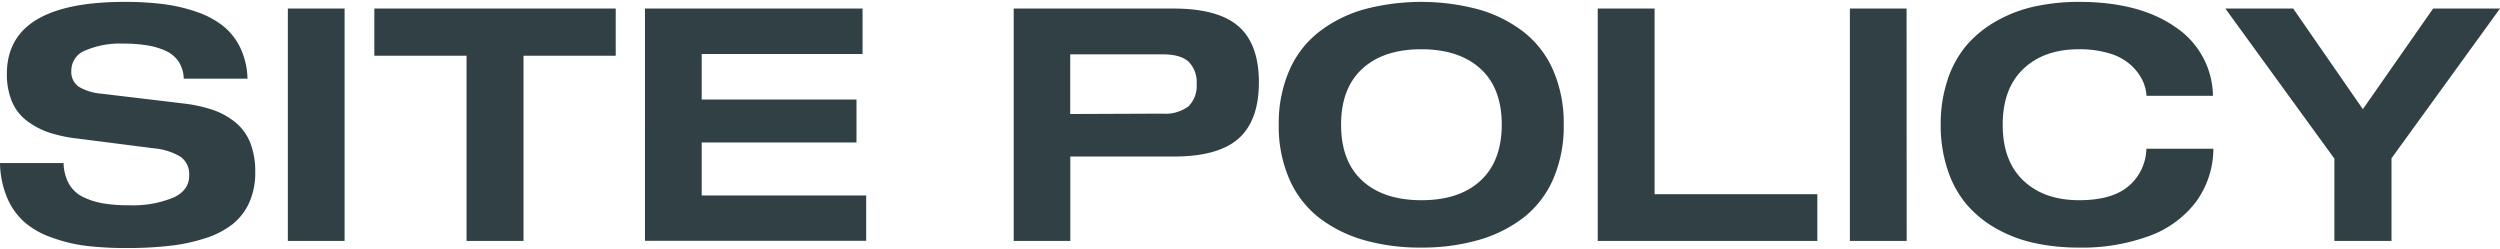
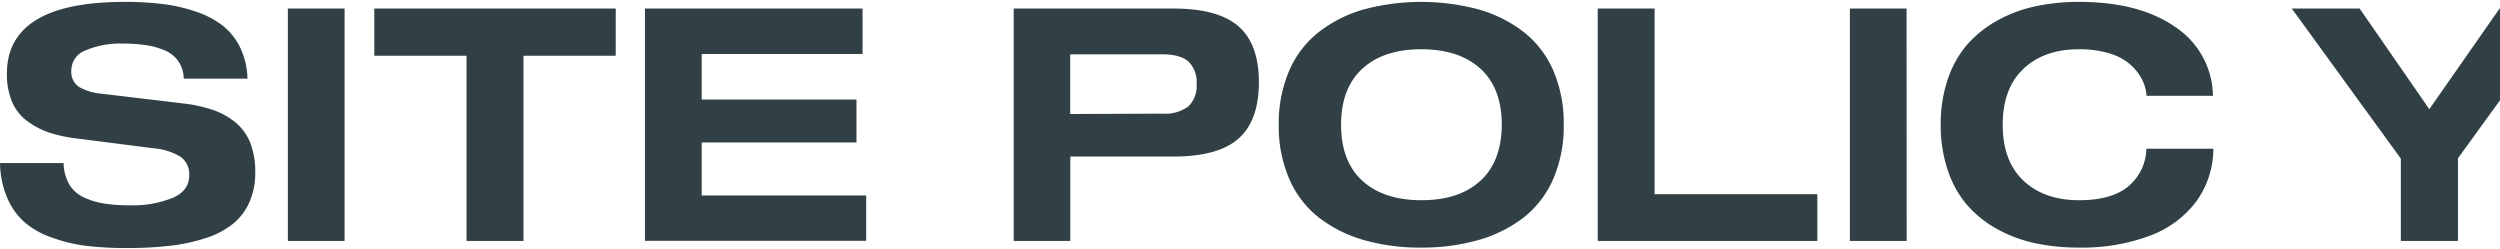
<svg xmlns="http://www.w3.org/2000/svg" viewBox="0 0 460.84 45.29" width="461" height="46">
-   <path d="M33.87 14.15a6 6 0 00-.95-3.15 5.73 5.73 0 00-2.42-2 13.8 13.8 0 00-3.44-1 27.74 27.74 0 00-4.33-.31A16.33 16.33 0 0015.62 9a3.94 3.94 0 00-2.47 3.67 3.31 3.31 0 001.41 3 9.86 9.86 0 004.22 1.26l15.15 1.81a26.59 26.59 0 015.39 1.2 13.56 13.56 0 014.1 2.29 9.31 9.31 0 012.71 3.75 14.44 14.44 0 01.92 5.39 13.39 13.39 0 01-1.11 5.64 10.8 10.8 0 01-3.11 4 15.93 15.93 0 01-5 2.56 33 33 0 01-6.52 1.39 67.4 67.4 0 01-7.95.41 61.59 61.59 0 01-7.59-.41 28.49 28.49 0 01-6.32-1.56 15.16 15.16 0 01-4.95-2.81 12.53 12.53 0 01-3.18-4.48A17.29 17.29 0 010 29.71h11.72a8.29 8.29 0 001 3.85A6.07 6.07 0 0015.38 36a13.75 13.75 0 003.68 1.15 27.56 27.56 0 004.67.34A19.74 19.74 0 0032 36.06c1.94-.91 2.89-2.27 2.87-4.07a3.89 3.89 0 00-1.65-3.48 11.58 11.58 0 00-4.8-1.51l-14-1.79A26.67 26.67 0 019 24.07a14.49 14.49 0 01-4.1-2.19 8.63 8.63 0 01-2.71-3.54 13 13 0 01-.92-5.07Q1.26 0 23 0a56.87 56.87 0 017.1.41 30.08 30.08 0 016.11 1.42 16.51 16.51 0 014.89 2.59 11.59 11.59 0 013.2 4.05 14 14 0 011.32 5.68zm29.65 29.91H53.06V1.23h10.46zM113.5 1.23v8.7h-17v34.13H86V9.93H69v-8.7zm15.85 8.38V18h28.53v7.91h-28.53v9.78h30.32v8.35h-40.78V1.23H159v8.38zm86.98-8.38q8.23 0 12 3.3c2.49 2.19 3.73 5.64 3.73 10.32S230.79 23 228.3 25.2s-6.48 3.31-12 3.31h-19v15.55h-10.44V1.23zm-2.05 19.37a7.14 7.14 0 004.79-1.34 5.27 5.27 0 001.51-4.14 5.28 5.28 0 00-1.51-4.12q-1.51-1.34-4.79-1.33h-17v11zM251.4 1.39a41 41 0 0121.16 0 24.52 24.52 0 018.3 4.15 18.19 18.19 0 015.46 7.1 24.42 24.42 0 011.93 10 24.37 24.37 0 01-1.93 10 18.3 18.3 0 01-5.46 7.11 24.68 24.68 0 01-8.3 4.14 37.56 37.56 0 01-10.56 1.4 37.42 37.42 0 01-10.6-1.39 24.58 24.58 0 01-8.28-4.14 18.3 18.3 0 01-5.46-7.11 24.37 24.37 0 01-1.94-10 24.42 24.42 0 011.94-10 18.19 18.19 0 015.46-7.1 24.42 24.42 0 018.28-4.16zM262 36.56q7 0 10.9-3.59t3.93-10.32q0-6.75-3.93-10.33T262 8.73q-6.95 0-10.87 3.59t-3.92 10.33q0 6.74 3.92 10.32T262 36.56zm73 7.5h-40.48V1.23H305v34.22h30zm16.47 0H341V1.23h10.45zm44.21-26.75a7.62 7.62 0 00-.89-3.13 9.46 9.46 0 00-2.21-2.72 10.37 10.37 0 00-3.84-2 19.2 19.2 0 00-5.51-.73q-6.44 0-10.25 3.62t-3.81 10.3q0 6.68 3.81 10.29t10.25 3.62q6.12 0 9.17-2.62a9.24 9.24 0 003.25-6.87H408a16.65 16.65 0 01-3.23 9.83 18.92 18.92 0 01-8.59 6.25 35.75 35.75 0 01-13 2.14 37.93 37.93 0 01-8.26-.86 25.19 25.19 0 01-7-2.68 20.2 20.2 0 01-5.45-4.47 19 19 0 01-3.47-6.39 25.67 25.67 0 01-1.26-8.24A25.68 25.68 0 01359 14.4a19 19 0 013.51-6.4A20.58 20.58 0 01368 3.54a25.19 25.19 0 017-2.68 37.93 37.93 0 018.23-.86Q394.36 0 401 4.64a15.48 15.48 0 016.93 12.67zm65.16-16.08l-20 27.6v15.23h-10.53V28.89l-20.1-27.66h12.51l12.84 18.55 12.95-18.55z" fill="#304044" />
+   <path d="M33.87 14.15a6 6 0 00-.95-3.15 5.73 5.73 0 00-2.42-2 13.8 13.8 0 00-3.44-1 27.74 27.74 0 00-4.33-.31A16.33 16.33 0 0015.62 9a3.94 3.94 0 00-2.47 3.67 3.31 3.31 0 001.41 3 9.86 9.86 0 004.22 1.26l15.15 1.81a26.59 26.59 0 015.39 1.2 13.56 13.56 0 014.1 2.29 9.31 9.31 0 012.71 3.75 14.44 14.44 0 01.92 5.39 13.39 13.39 0 01-1.11 5.64 10.8 10.8 0 01-3.11 4 15.93 15.93 0 01-5 2.56 33 33 0 01-6.52 1.39 67.4 67.4 0 01-7.95.41 61.59 61.59 0 01-7.59-.41 28.49 28.49 0 01-6.32-1.56 15.16 15.16 0 01-4.95-2.81 12.53 12.53 0 01-3.18-4.48A17.29 17.29 0 010 29.71h11.72a8.29 8.29 0 001 3.85A6.07 6.07 0 0015.38 36a13.75 13.75 0 003.68 1.15 27.56 27.56 0 004.67.34A19.74 19.74 0 0032 36.06c1.94-.91 2.89-2.27 2.87-4.07a3.89 3.89 0 00-1.65-3.48 11.58 11.58 0 00-4.8-1.51l-14-1.79A26.67 26.67 0 019 24.07a14.49 14.49 0 01-4.1-2.19 8.63 8.63 0 01-2.71-3.54 13 13 0 01-.92-5.07Q1.26 0 23 0a56.87 56.87 0 017.1.41 30.08 30.08 0 016.11 1.42 16.51 16.51 0 014.89 2.59 11.59 11.59 0 013.2 4.05 14 14 0 011.32 5.68zm29.65 29.91H53.06V1.23h10.46zM113.5 1.23v8.7h-17v34.13H86V9.93H69v-8.7zm15.85 8.38V18h28.53v7.91h-28.53v9.78h30.32v8.35h-40.78V1.23H159v8.38zm86.98-8.38q8.23 0 12 3.3c2.49 2.19 3.73 5.64 3.73 10.32S230.79 23 228.3 25.2s-6.48 3.31-12 3.31h-19v15.55h-10.44V1.23zm-2.05 19.37a7.14 7.14 0 004.79-1.34 5.27 5.27 0 001.51-4.14 5.28 5.28 0 00-1.51-4.12q-1.51-1.34-4.79-1.33h-17v11zM251.4 1.39a41 41 0 0121.16 0 24.52 24.52 0 018.3 4.15 18.19 18.19 0 015.46 7.1 24.42 24.42 0 011.93 10 24.37 24.37 0 01-1.93 10 18.3 18.3 0 01-5.46 7.11 24.68 24.68 0 01-8.3 4.14 37.56 37.56 0 01-10.56 1.4 37.42 37.42 0 01-10.6-1.39 24.58 24.58 0 01-8.28-4.14 18.3 18.3 0 01-5.46-7.11 24.37 24.37 0 01-1.94-10 24.42 24.42 0 011.94-10 18.19 18.19 0 015.46-7.1 24.42 24.42 0 018.28-4.16zM262 36.56q7 0 10.9-3.59t3.93-10.32q0-6.75-3.93-10.33T262 8.73q-6.95 0-10.87 3.59t-3.92 10.33q0 6.74 3.92 10.32T262 36.56zm73 7.5h-40.48V1.23H305v34.22h30zm16.47 0H341V1.23h10.45zm44.21-26.75a7.62 7.62 0 00-.89-3.13 9.46 9.46 0 00-2.21-2.72 10.37 10.37 0 00-3.84-2 19.2 19.2 0 00-5.51-.73q-6.44 0-10.25 3.62t-3.81 10.3q0 6.68 3.81 10.29t10.25 3.62q6.12 0 9.17-2.62a9.24 9.24 0 003.25-6.87H408a16.65 16.65 0 01-3.23 9.83 18.92 18.92 0 01-8.59 6.25 35.75 35.75 0 01-13 2.14 37.93 37.93 0 01-8.26-.86 25.19 25.19 0 01-7-2.68 20.2 20.2 0 01-5.45-4.47 19 19 0 01-3.47-6.39 25.67 25.67 0 01-1.26-8.24A25.68 25.68 0 01359 14.4a19 19 0 013.51-6.4A20.58 20.58 0 01368 3.54a25.19 25.19 0 017-2.68 37.93 37.93 0 018.23-.86Q394.36 0 401 4.64a15.48 15.48 0 016.93 12.67m65.16-16.08l-20 27.6v15.23h-10.53V28.89l-20.1-27.66h12.51l12.84 18.55 12.95-18.55z" fill="#304044" />
</svg>